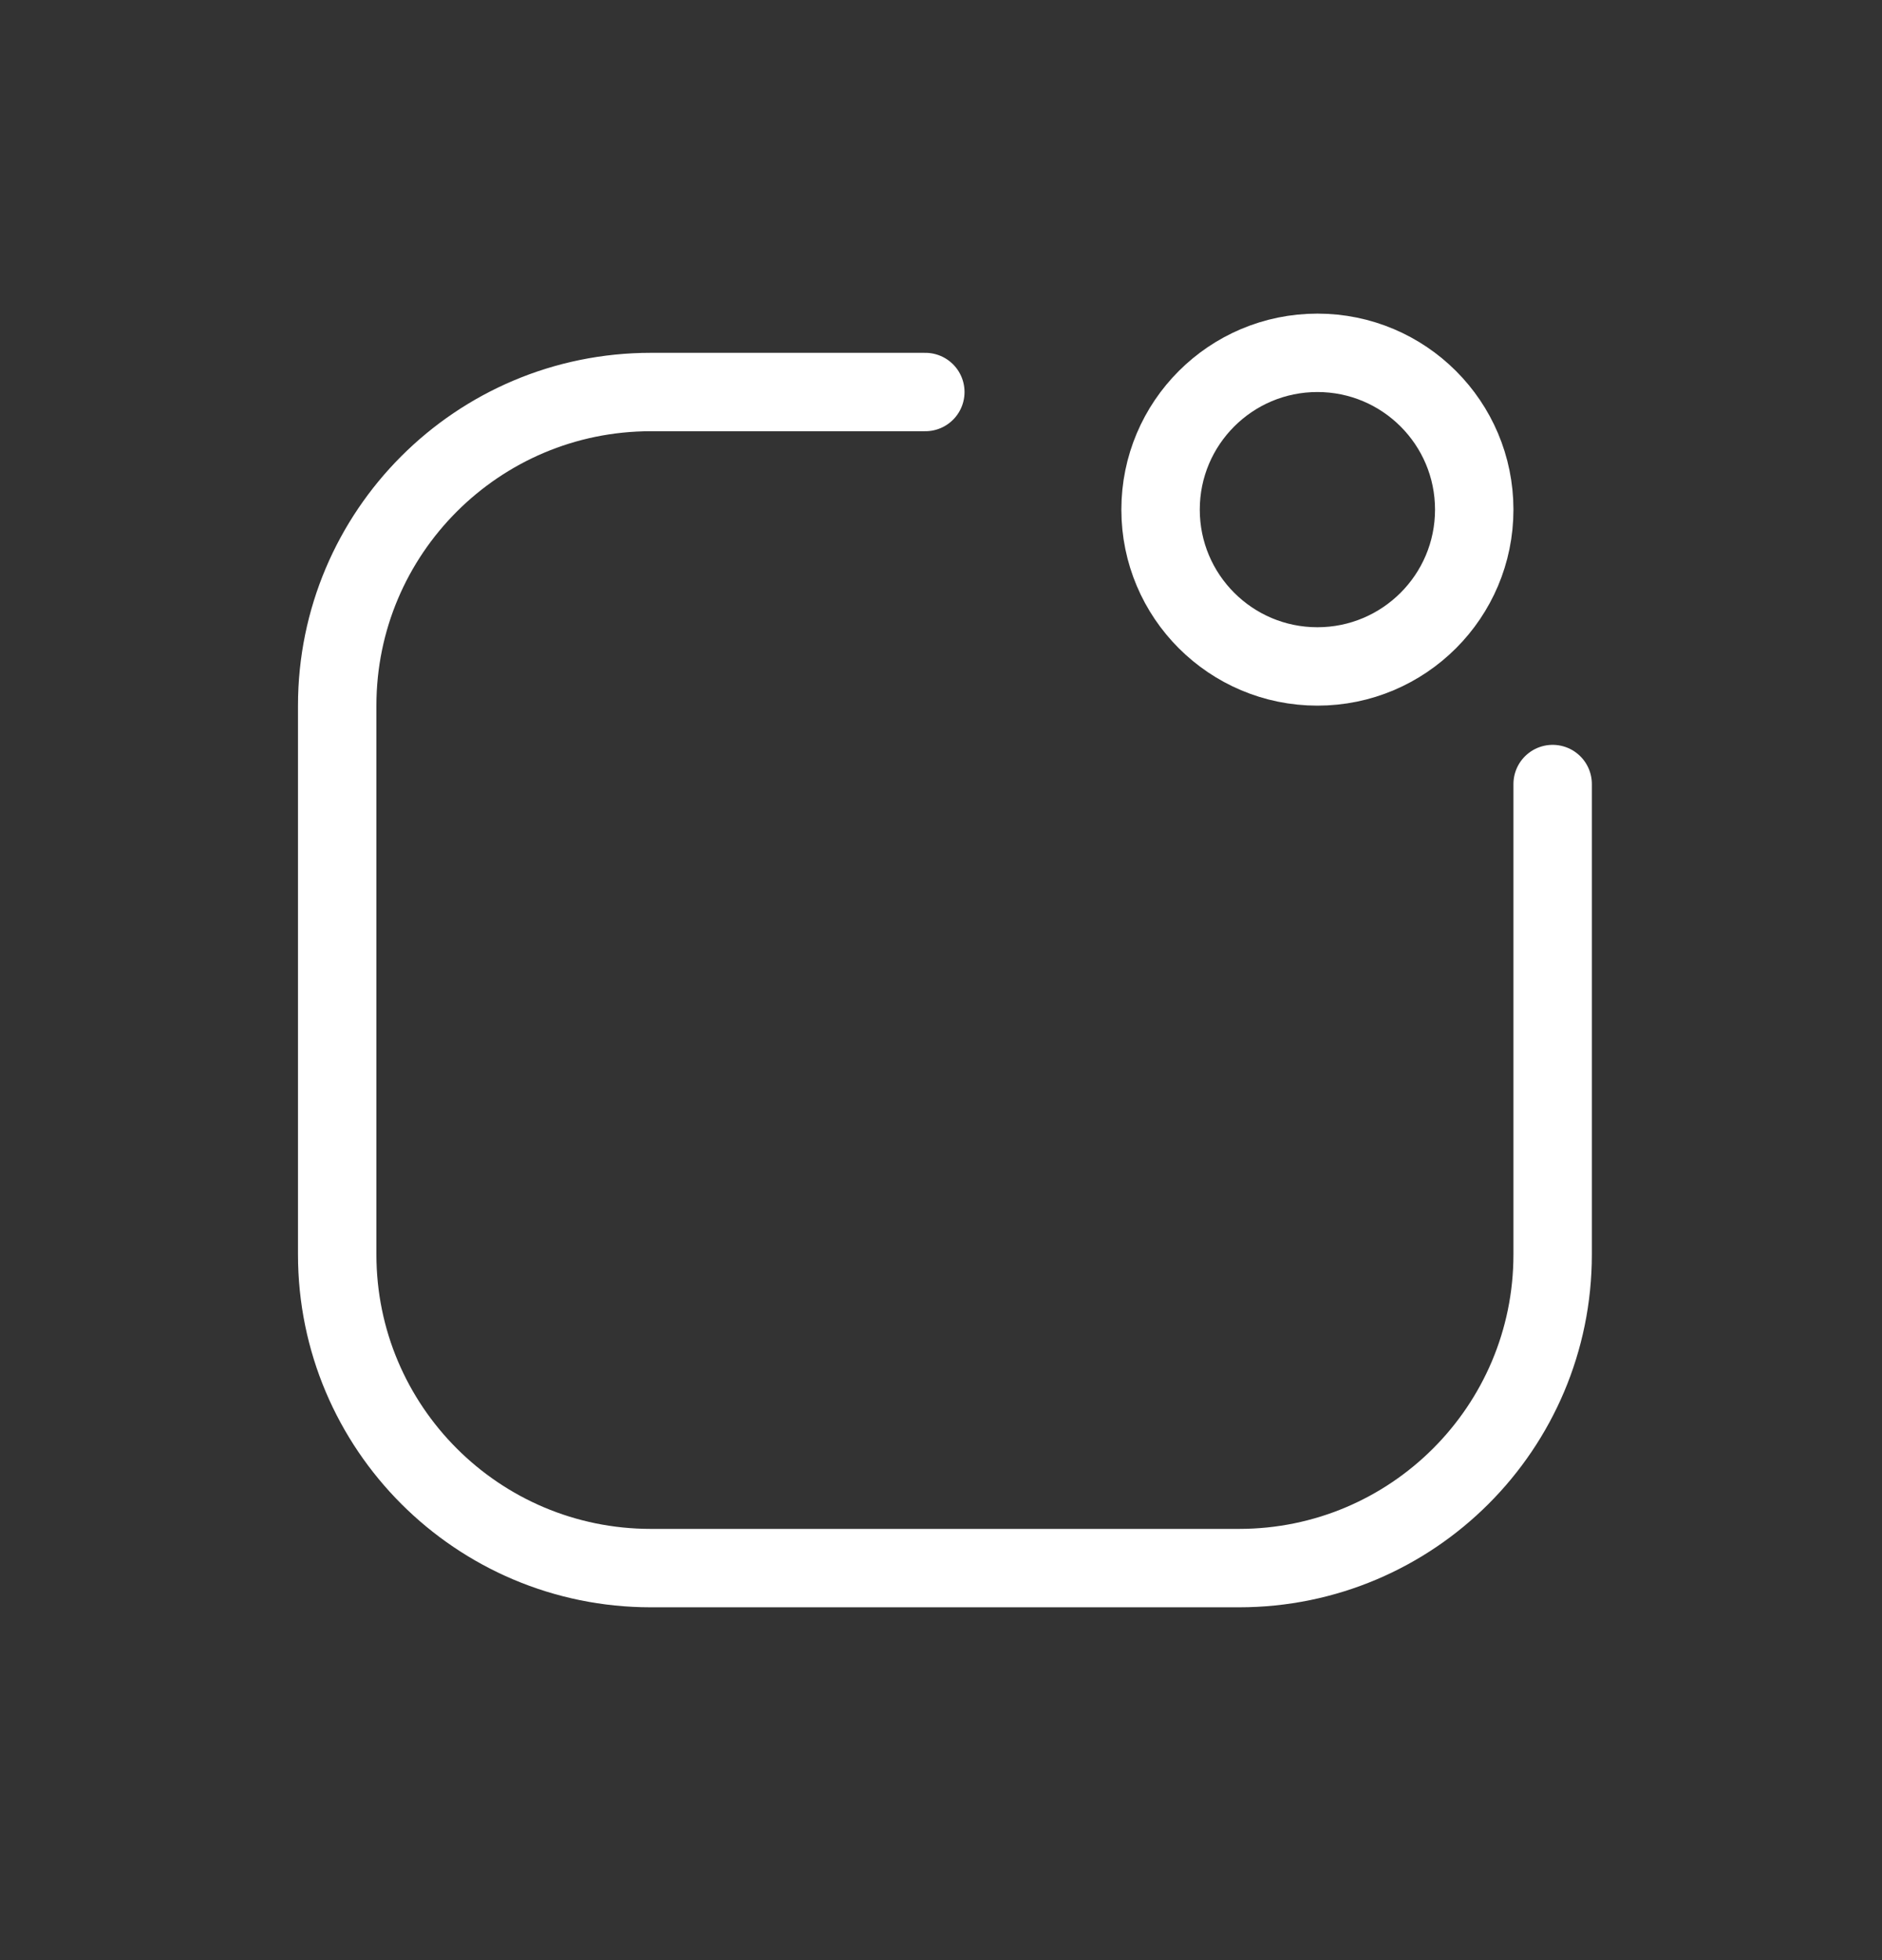
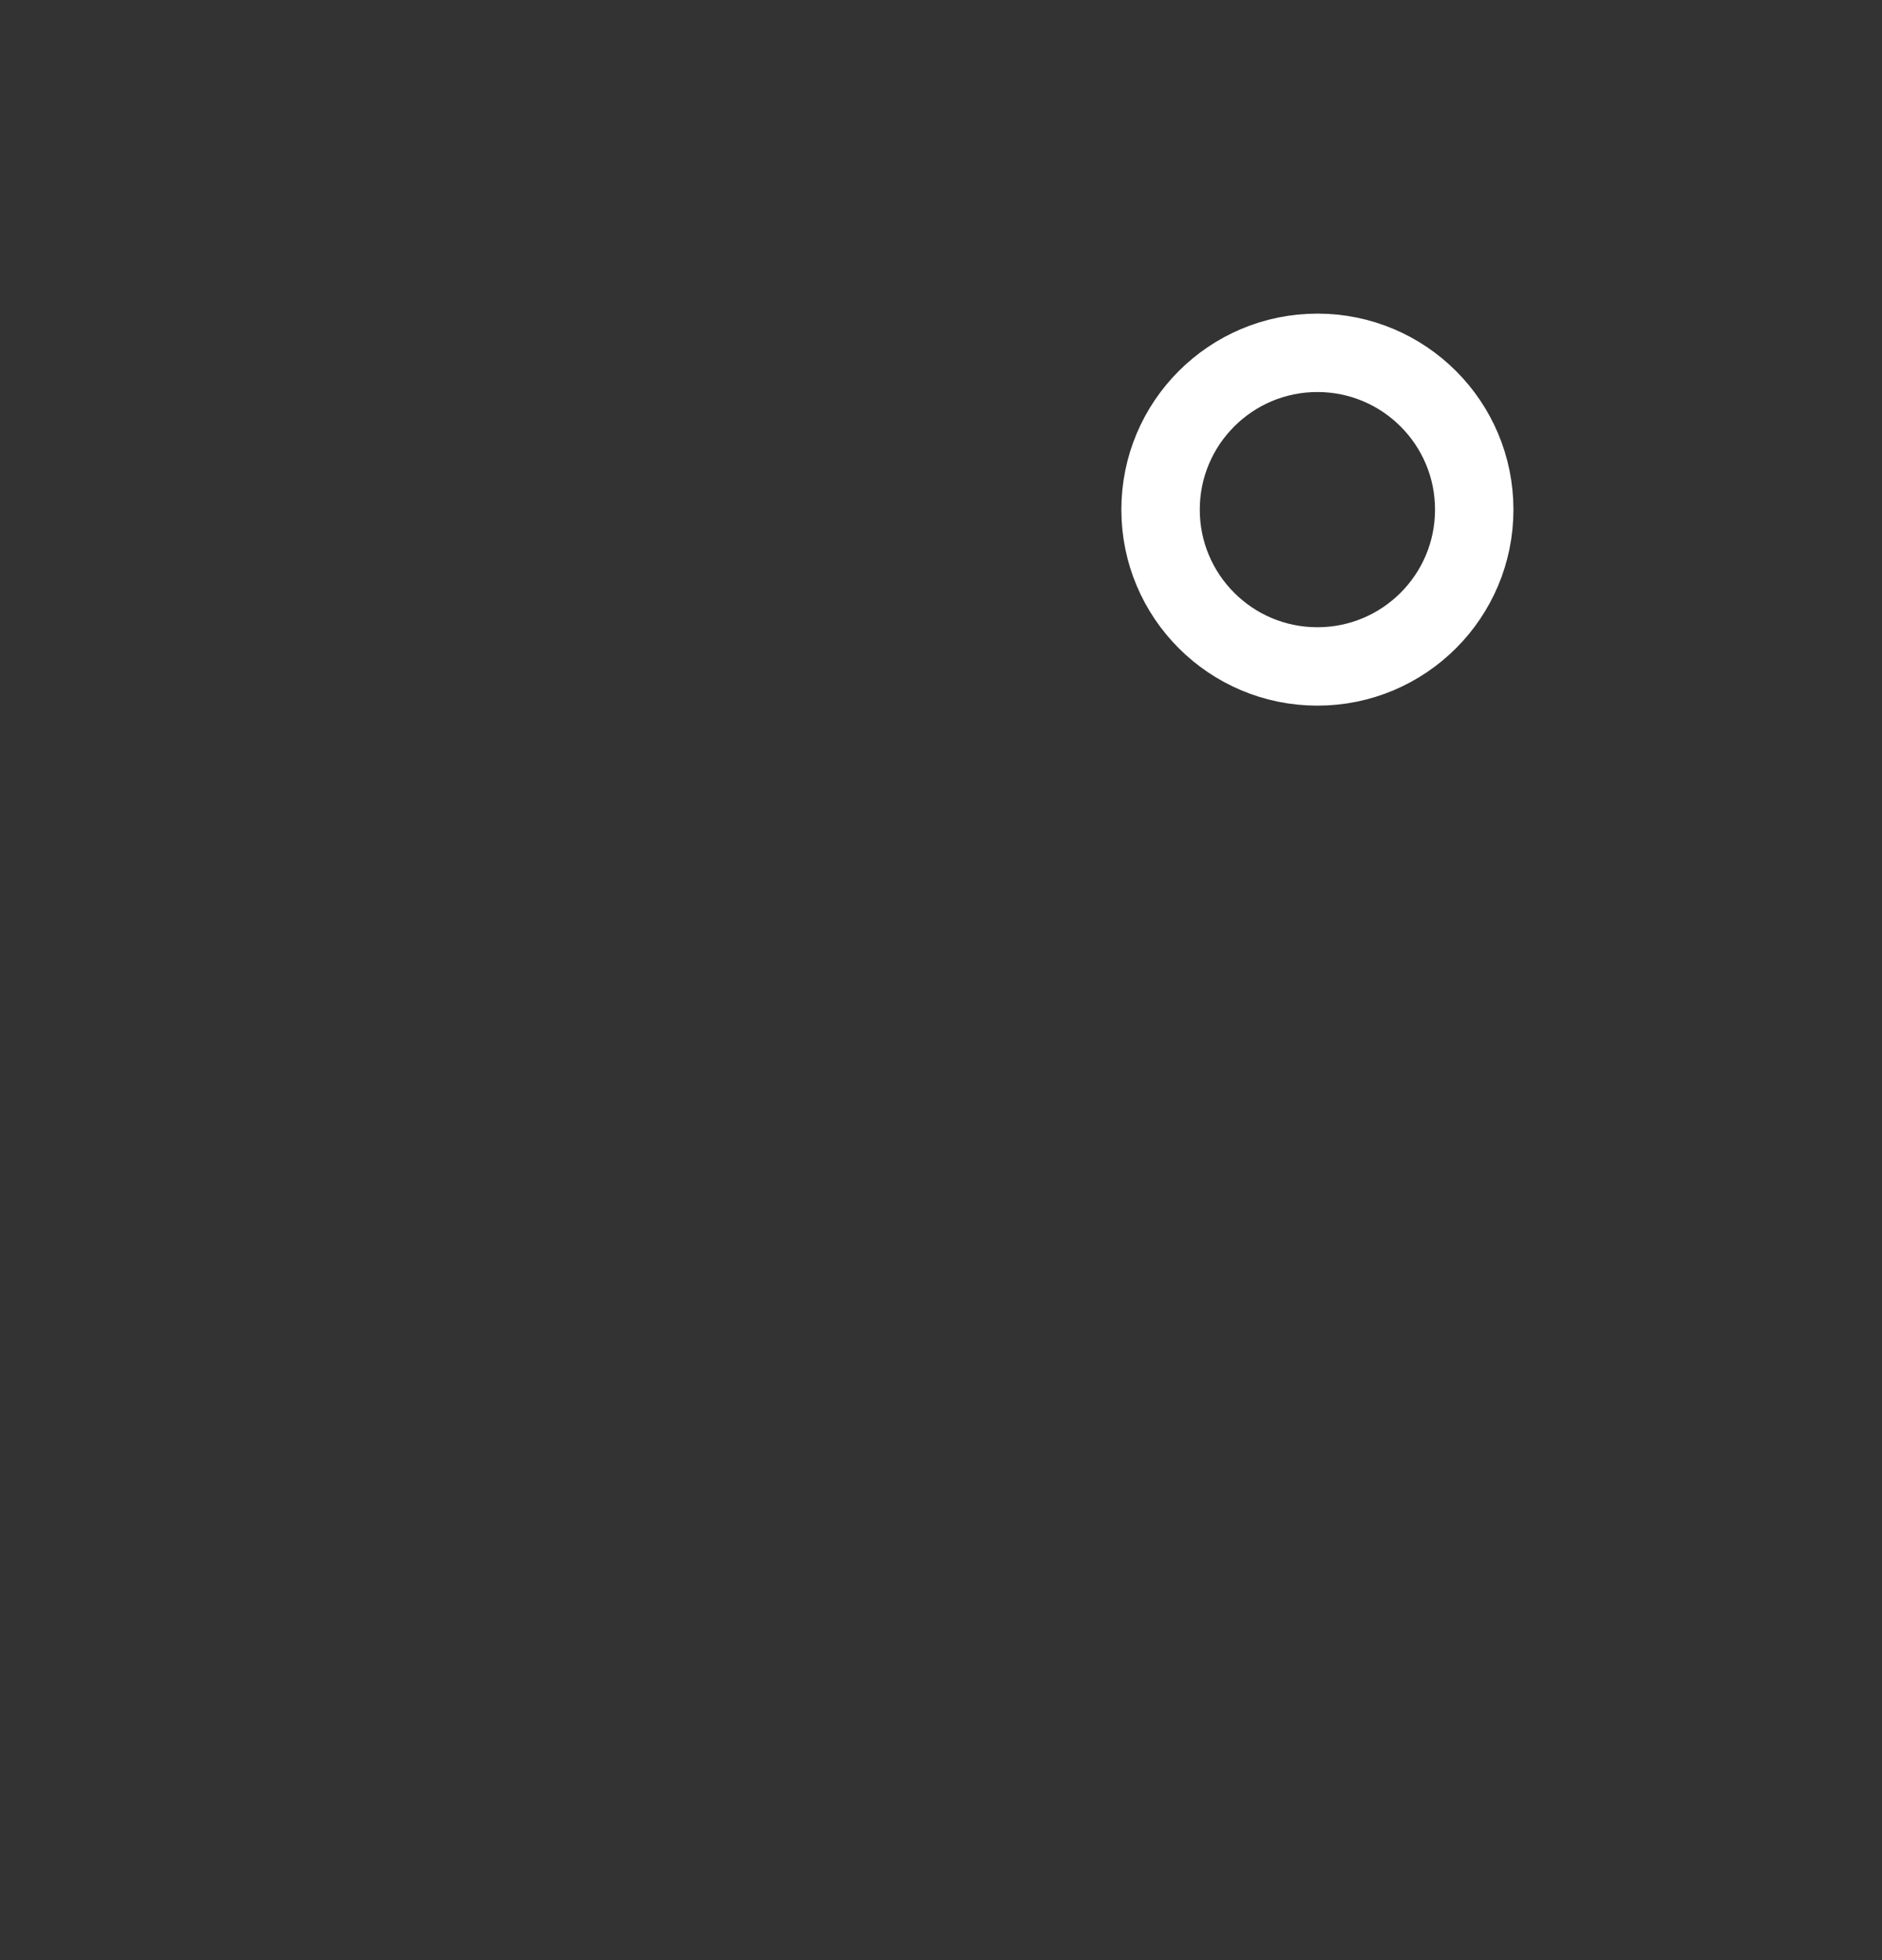
<svg xmlns="http://www.w3.org/2000/svg" width="24" height="25" viewBox="0 0 24 25" fill="none">
  <rect x="0" y="0" width="24" height="25" fill="#333333" stroke="none" />
-   <path d="M11.8 5H8.3C6.091 5 4.3 6.791 4.3 9V16C4.3 18.209 6.091 20 8.3 20H15.8C18.009 20 19.8 18.209 19.8 16V10" stroke="white" stroke-linecap="round" />
  <circle cx="16.8" cy="6.5" r="2" stroke="white" />
</svg>